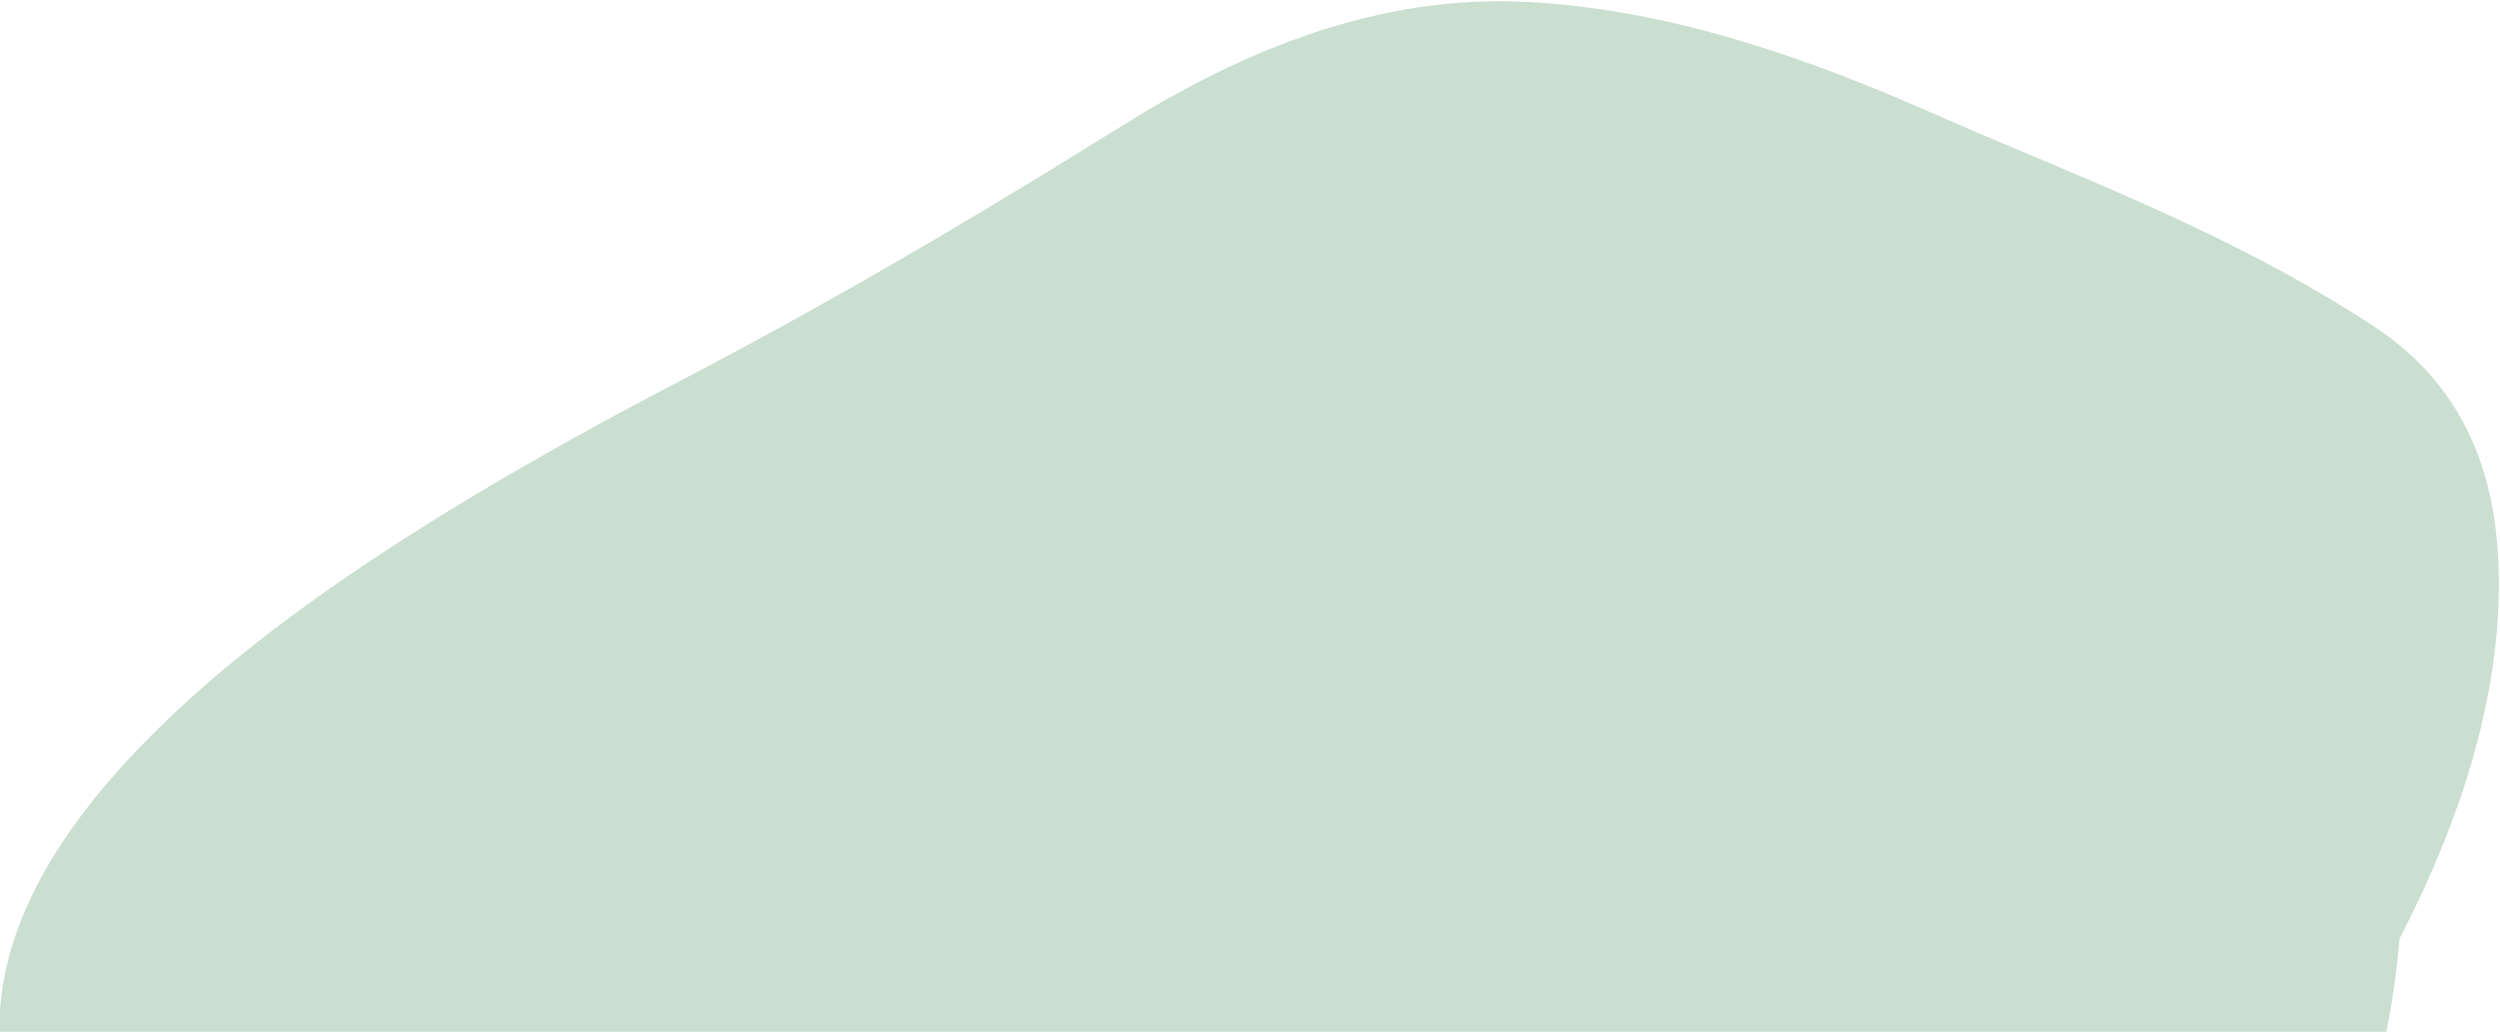
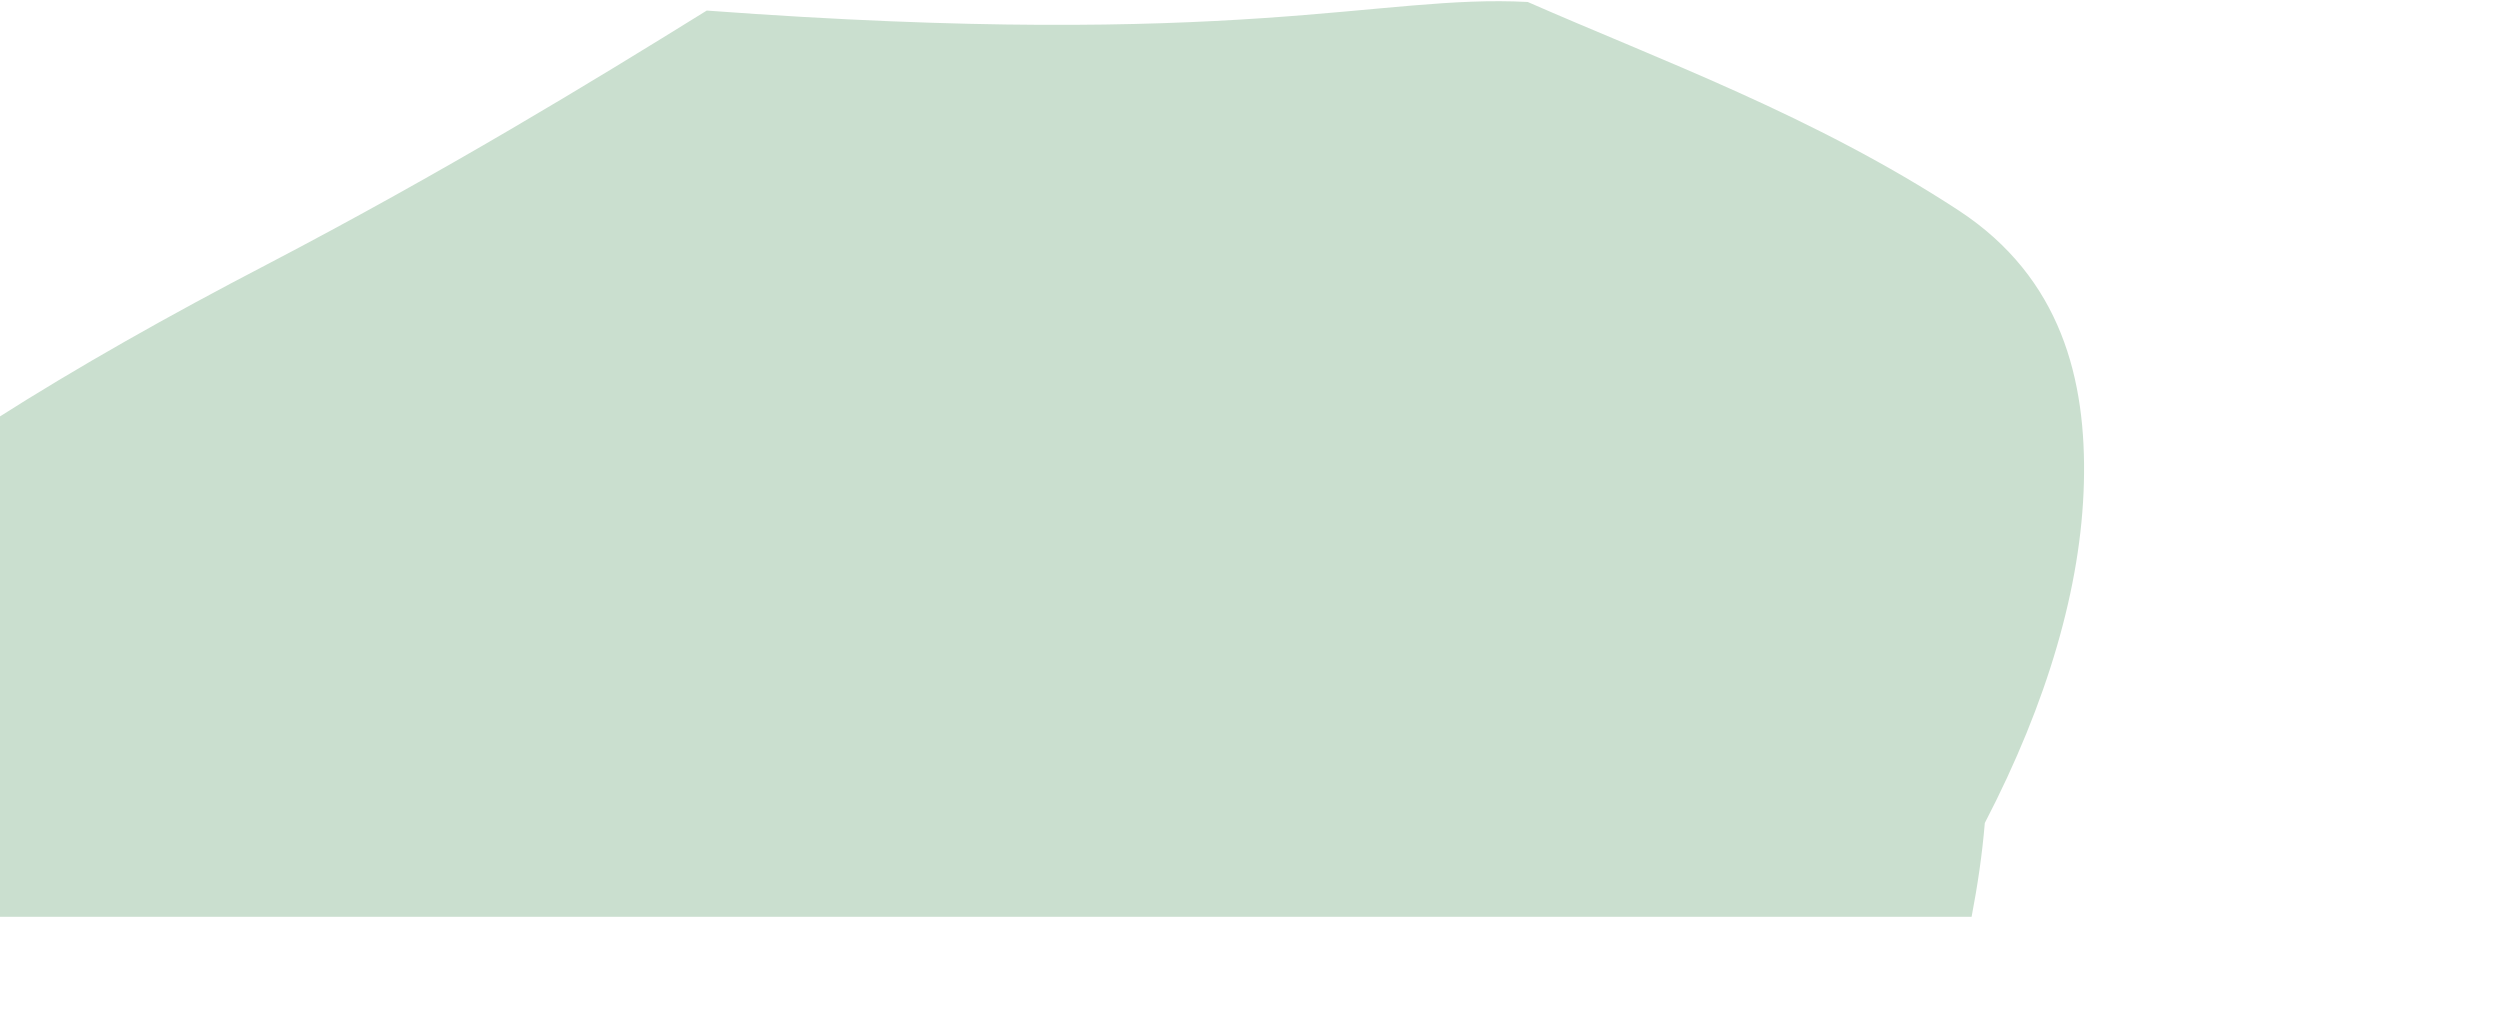
<svg xmlns="http://www.w3.org/2000/svg" id="Слой_1" x="0px" y="0px" viewBox="0 0 378.5 156.2" style="enable-background:new 0 0 378.5 156.2;" xml:space="preserve">
  <style type="text/css"> .st0{fill-rule:evenodd;clip-rule:evenodd;fill:#CADFCF;} </style>
  <g id="Слой_x0020_1">
-     <path class="st0" d="M231.3,0.3c22.6,1.2,43.9,9.1,62.8,17.5c19.8,8.7,43.3,17.2,65.3,31.6c15.5,10.2,19.3,25.6,18.9,41.2 c-0.4,15.7-5.5,33.2-15,51.5c-0.4,4.8-1.1,9.5-2,14.2c-60.2,0-120.5,0-180.7,0c-60.2,0-120.5,0-180.7,0 c-0.2-17.4,10.8-34.3,29.4-51c18.4-16.5,44.4-32.4,73.8-47.7c27-14.1,49.3-27.7,66.7-38.5C188.2,7.6,208.7-0.9,231.3,0.3z" />
+     <path class="st0" d="M231.3,0.3c19.8,8.7,43.3,17.2,65.3,31.6c15.5,10.2,19.3,25.6,18.9,41.2 c-0.4,15.7-5.5,33.2-15,51.5c-0.4,4.8-1.1,9.5-2,14.2c-60.2,0-120.5,0-180.7,0c-60.2,0-120.5,0-180.7,0 c-0.2-17.4,10.8-34.3,29.4-51c18.4-16.5,44.4-32.4,73.8-47.7c27-14.1,49.3-27.7,66.7-38.5C188.2,7.6,208.7-0.9,231.3,0.3z" />
  </g>
</svg>